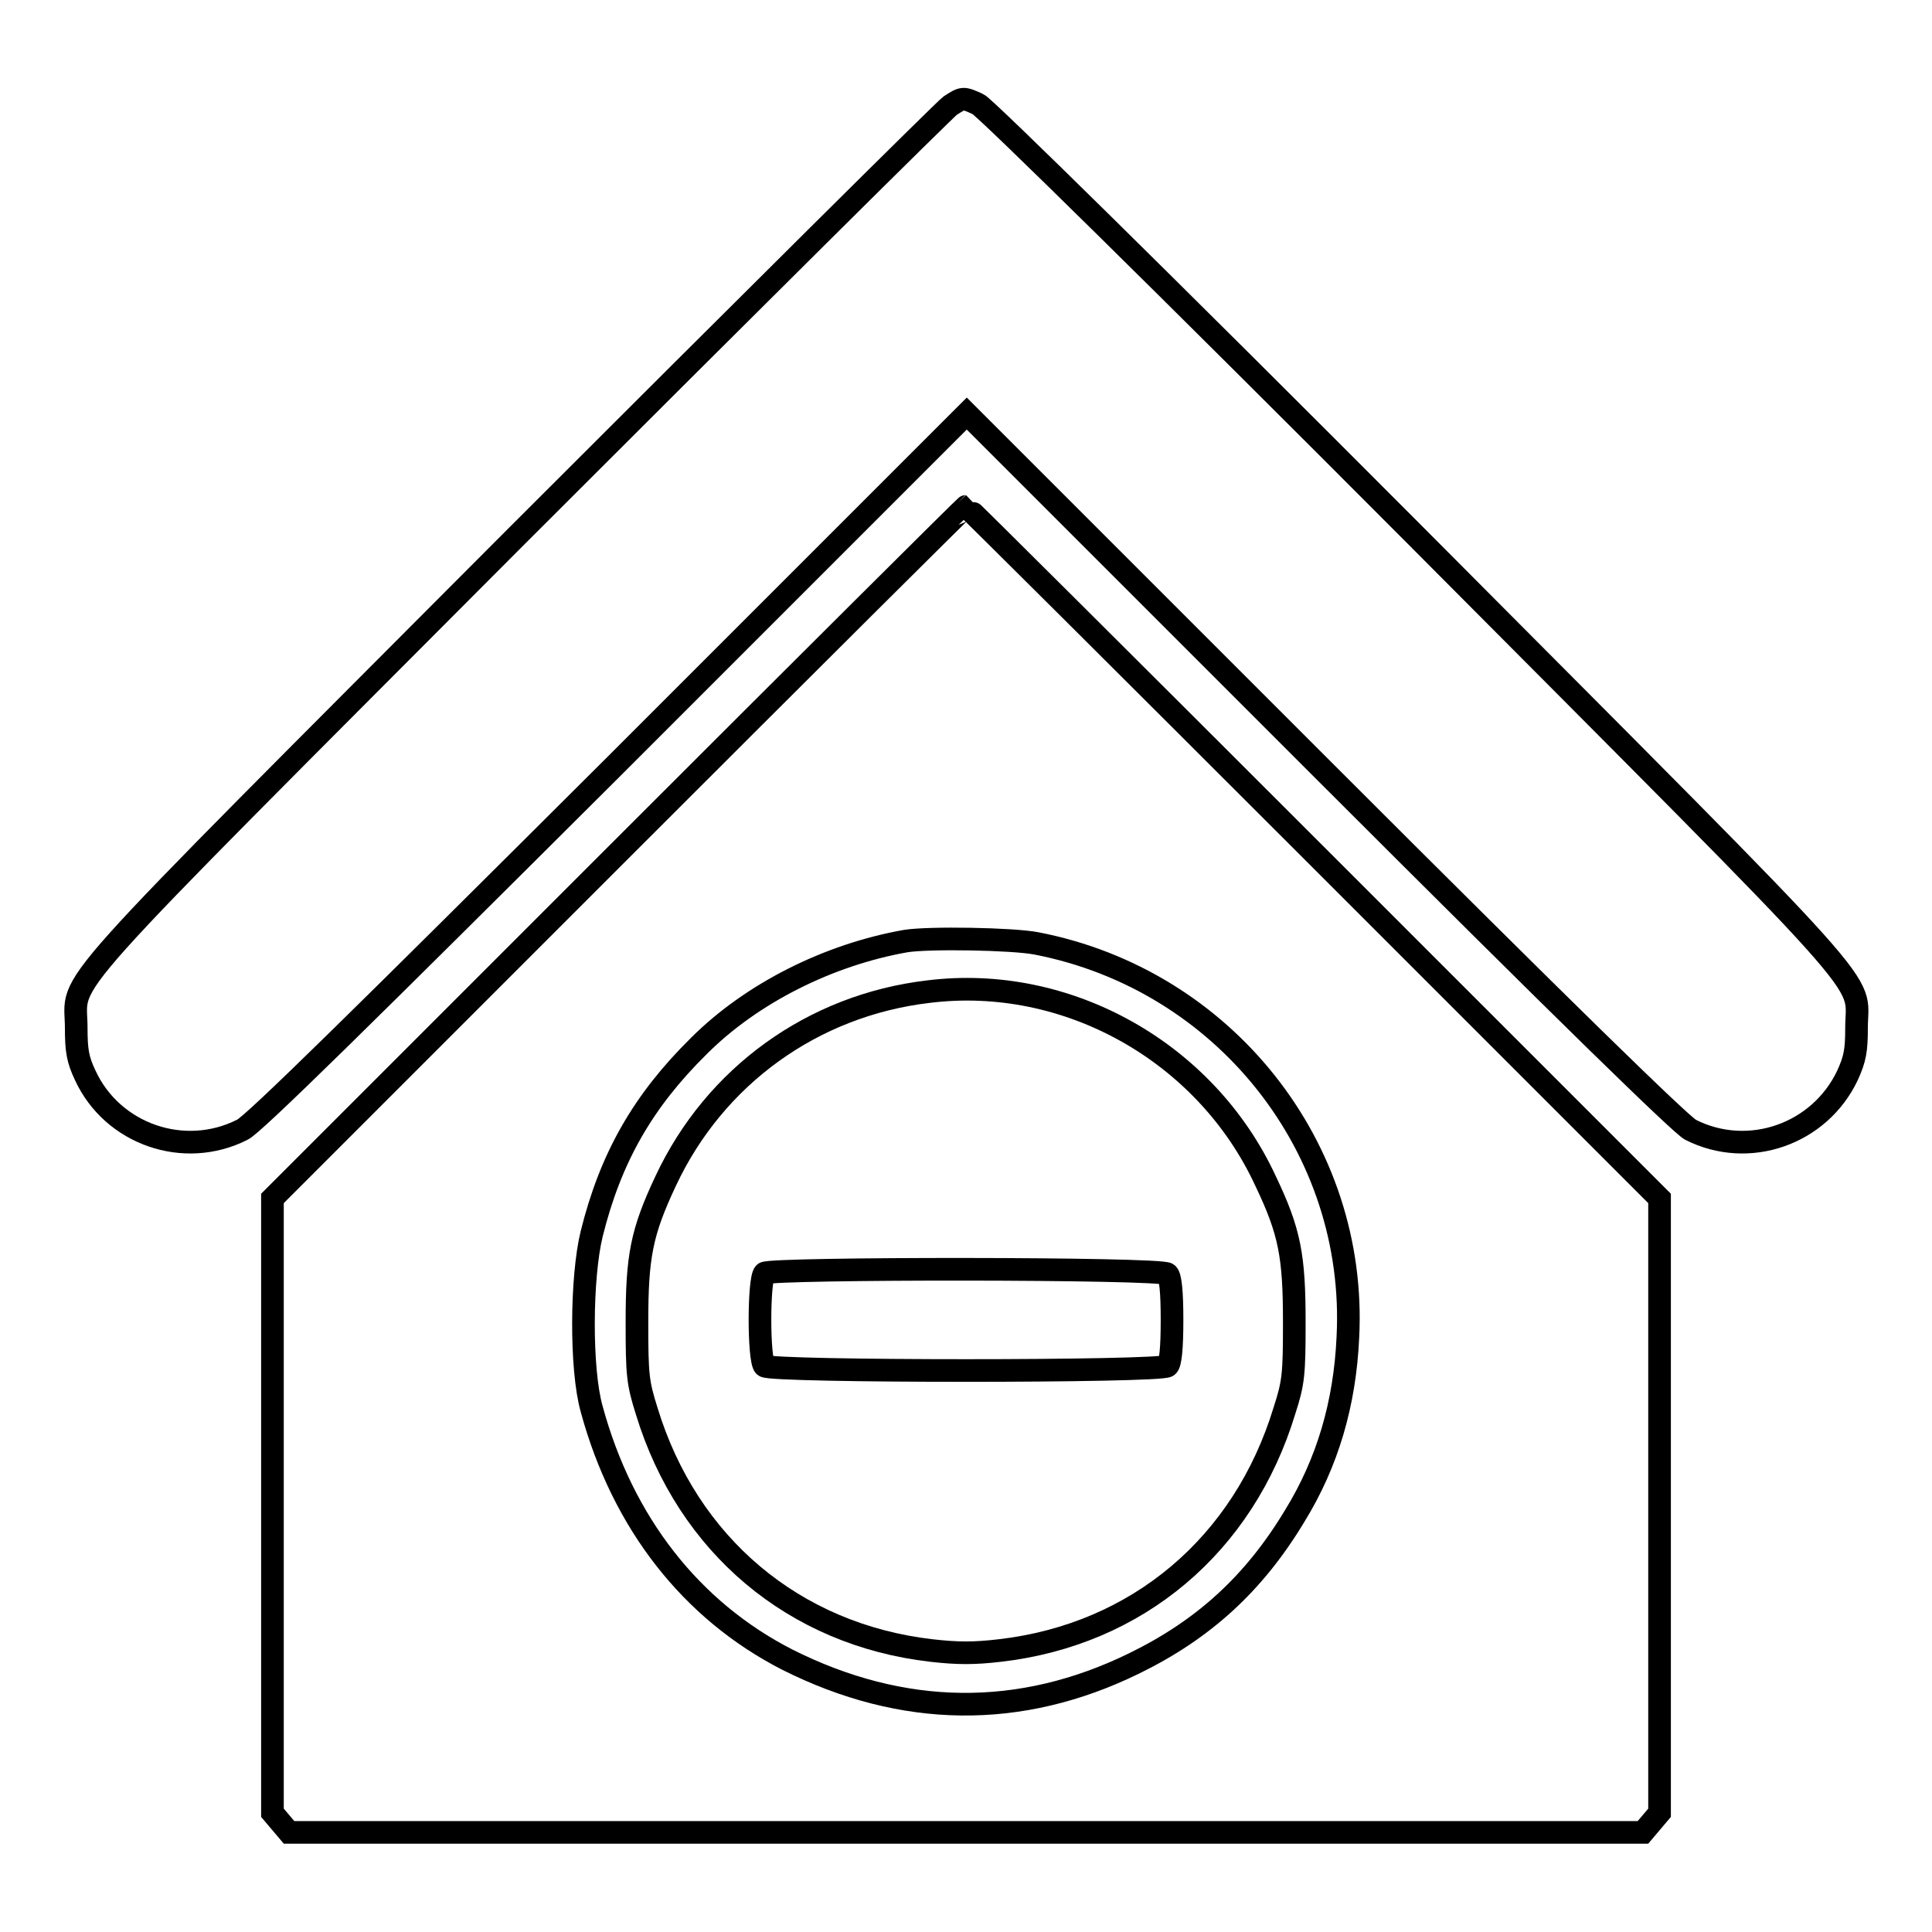
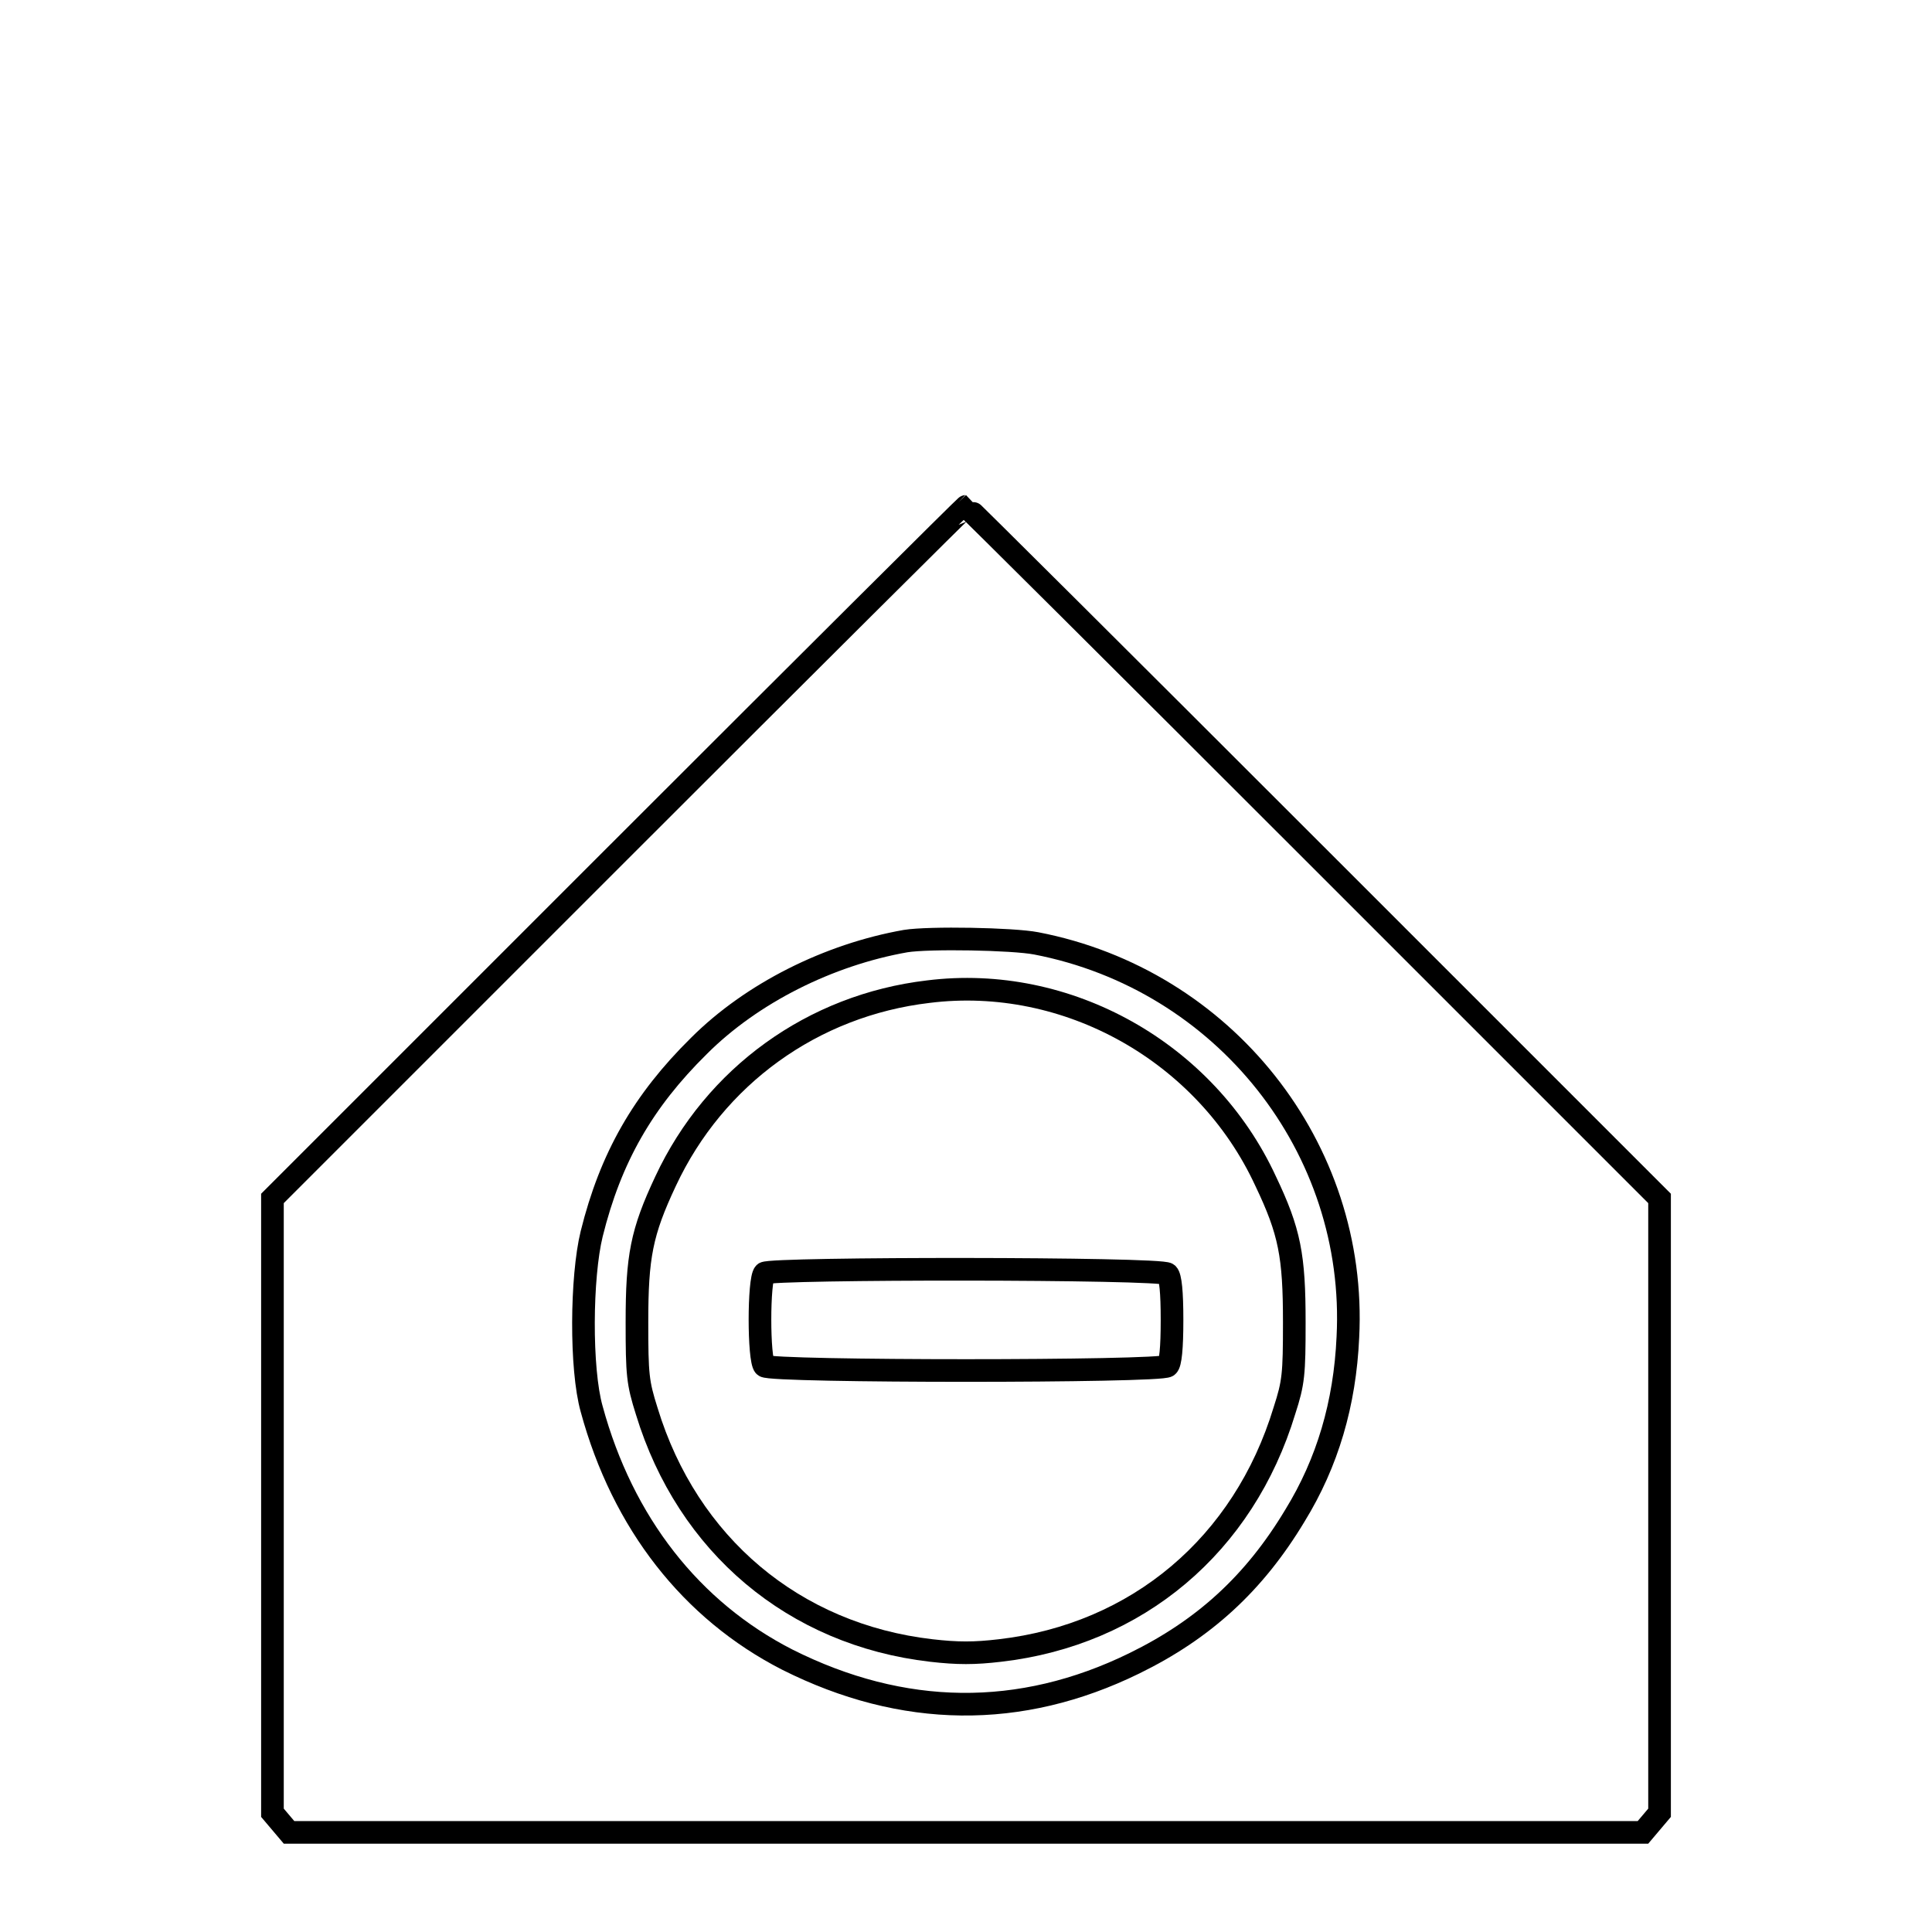
<svg xmlns="http://www.w3.org/2000/svg" version="1.1" x="0px" y="0px" viewBox="0 0 256 256" enable-background="new 0 0 256 256" xml:space="preserve">
  <g>
    <g>
      <g>
-         <path stroke-width="3" fill-opacity="0" stroke="#000000" d="M125.9,14c-0.7,0.5-26.6,26.2-57.5,57.1c-62.9,63.1-58.3,57.9-58.3,65.1c0,3,0.2,4.2,1.2,6.3c3.6,7.8,13.1,11.1,20.8,7.2c1.4-0.6,16.5-15.5,49-47.9l47-47l47,47c32.6,32.6,47.6,47.2,48.9,47.9c7.7,3.9,17.1,0.6,20.8-7.2c1-2.2,1.2-3.3,1.2-6.3c0-7.1,4.6-1.9-58.5-65.3c-33.2-33.3-57-56.7-57.9-57.1C127.6,12.9,127.6,12.9,125.9,14z" />
        <path stroke-width="3" fill-opacity="0" stroke="#000000" d="M81.9,113l-45.8,45.8v40.7v40.7l1.1,1.3l1.1,1.3H128h89.7l1.1-1.3l1.1-1.3v-40.7v-40.7L174,112.9c-25.2-25.2-45.9-45.8-46-45.8S107.1,87.8,81.9,113z M137.3,125c24.9,4.8,42.6,27.1,41.3,52.2c-0.4,8.8-2.7,16.6-7,23.6c-5.4,9-12.1,15.1-21.3,19.6c-15.1,7.4-30.7,7.2-46-0.5c-12.7-6.5-21.8-18.1-25.9-33.2c-1.5-5.3-1.4-17.5,0-23.2c2.5-10.1,6.8-17.6,14.2-24.9c7-7,17.2-12.1,27.4-13.9C123.1,124.2,134.2,124.4,137.3,125z" />
        <path stroke-width="3" fill-opacity="0" stroke="#000000" d="M123,131.4c-15.3,1.8-28.3,11.2-34.8,25.1c-3.2,6.8-3.8,10-3.8,18.7c0,7,0.1,8,1.3,11.8c5.4,17.7,19.5,29.6,37.7,31.7c3.5,0.4,5.7,0.4,9.1,0c18.2-2.1,32.3-14,37.7-31.8c1.2-3.7,1.3-4.8,1.3-11.7c0-8.8-0.6-12-3.8-18.7C159.8,139.4,141.4,129.1,123,131.4z M154.7,168.8c0.4,0.4,0.6,2.4,0.6,6.1c0,3.7-0.2,5.8-0.6,6.1c-0.8,0.8-52.6,0.8-53.4,0c-0.8-0.8-0.8-11.5,0-12.3C102.1,168,153.9,168,154.7,168.8z" />
      </g>
    </g>
  </g>
</svg>